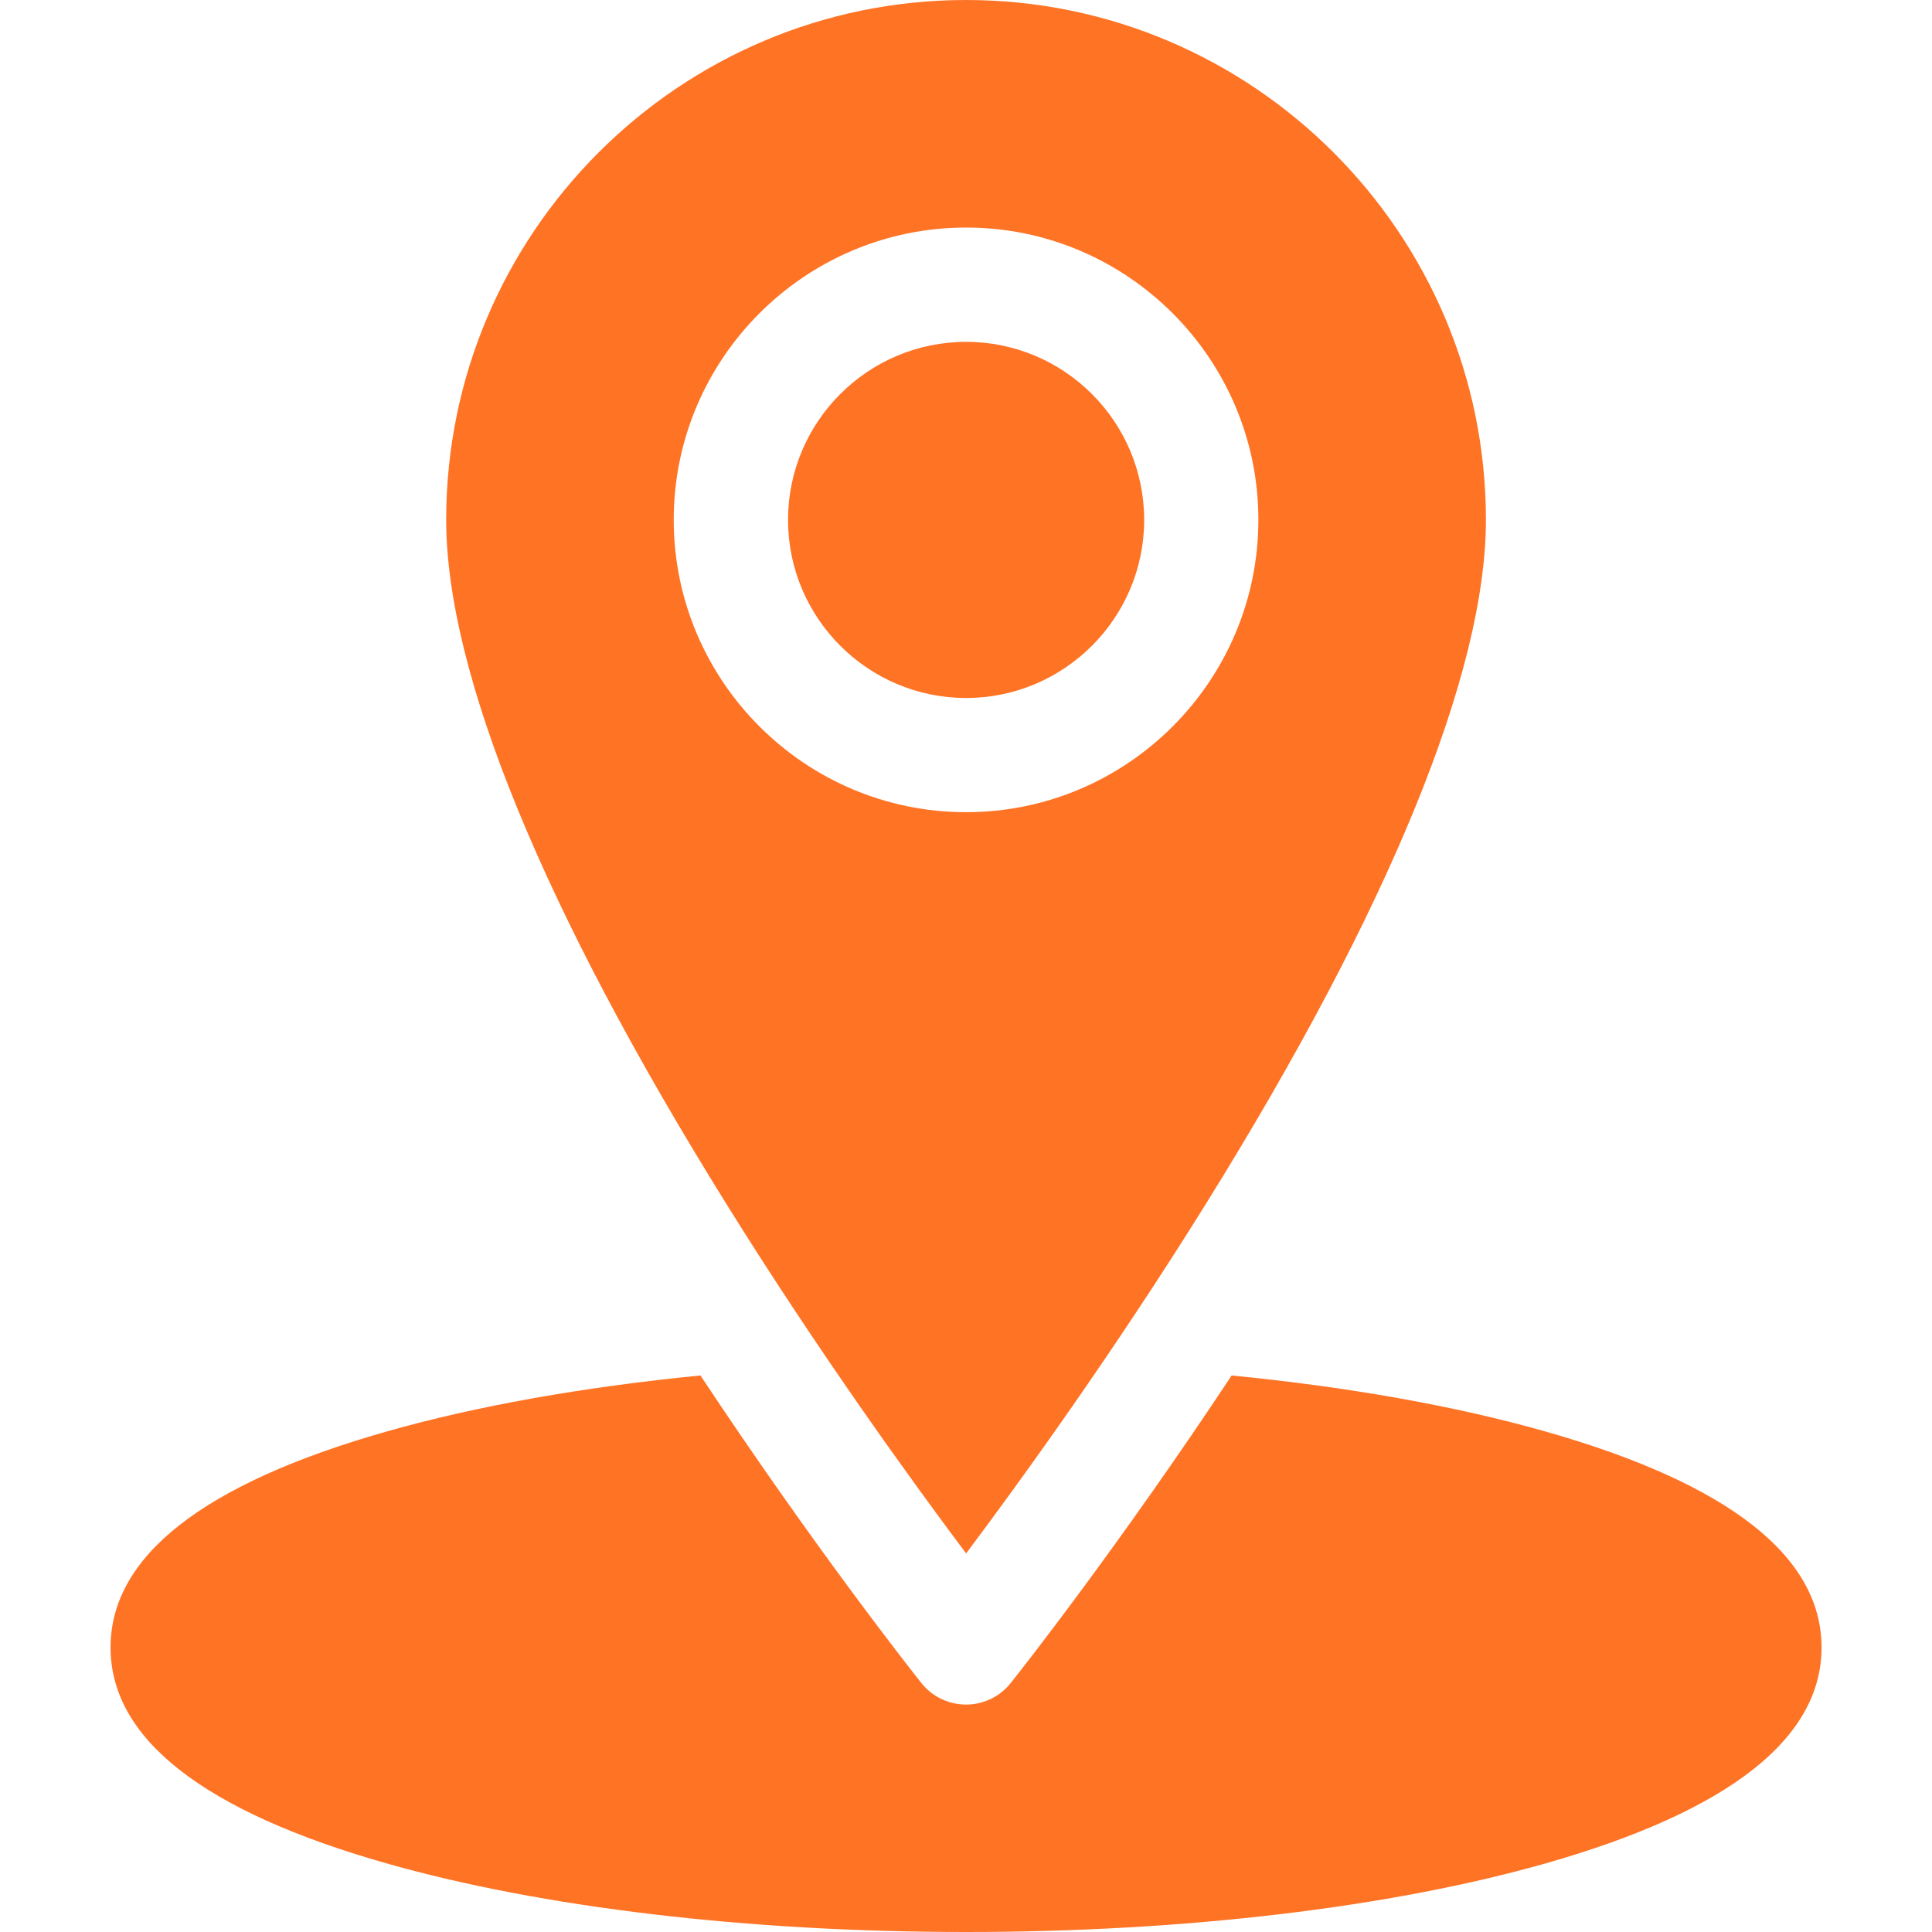
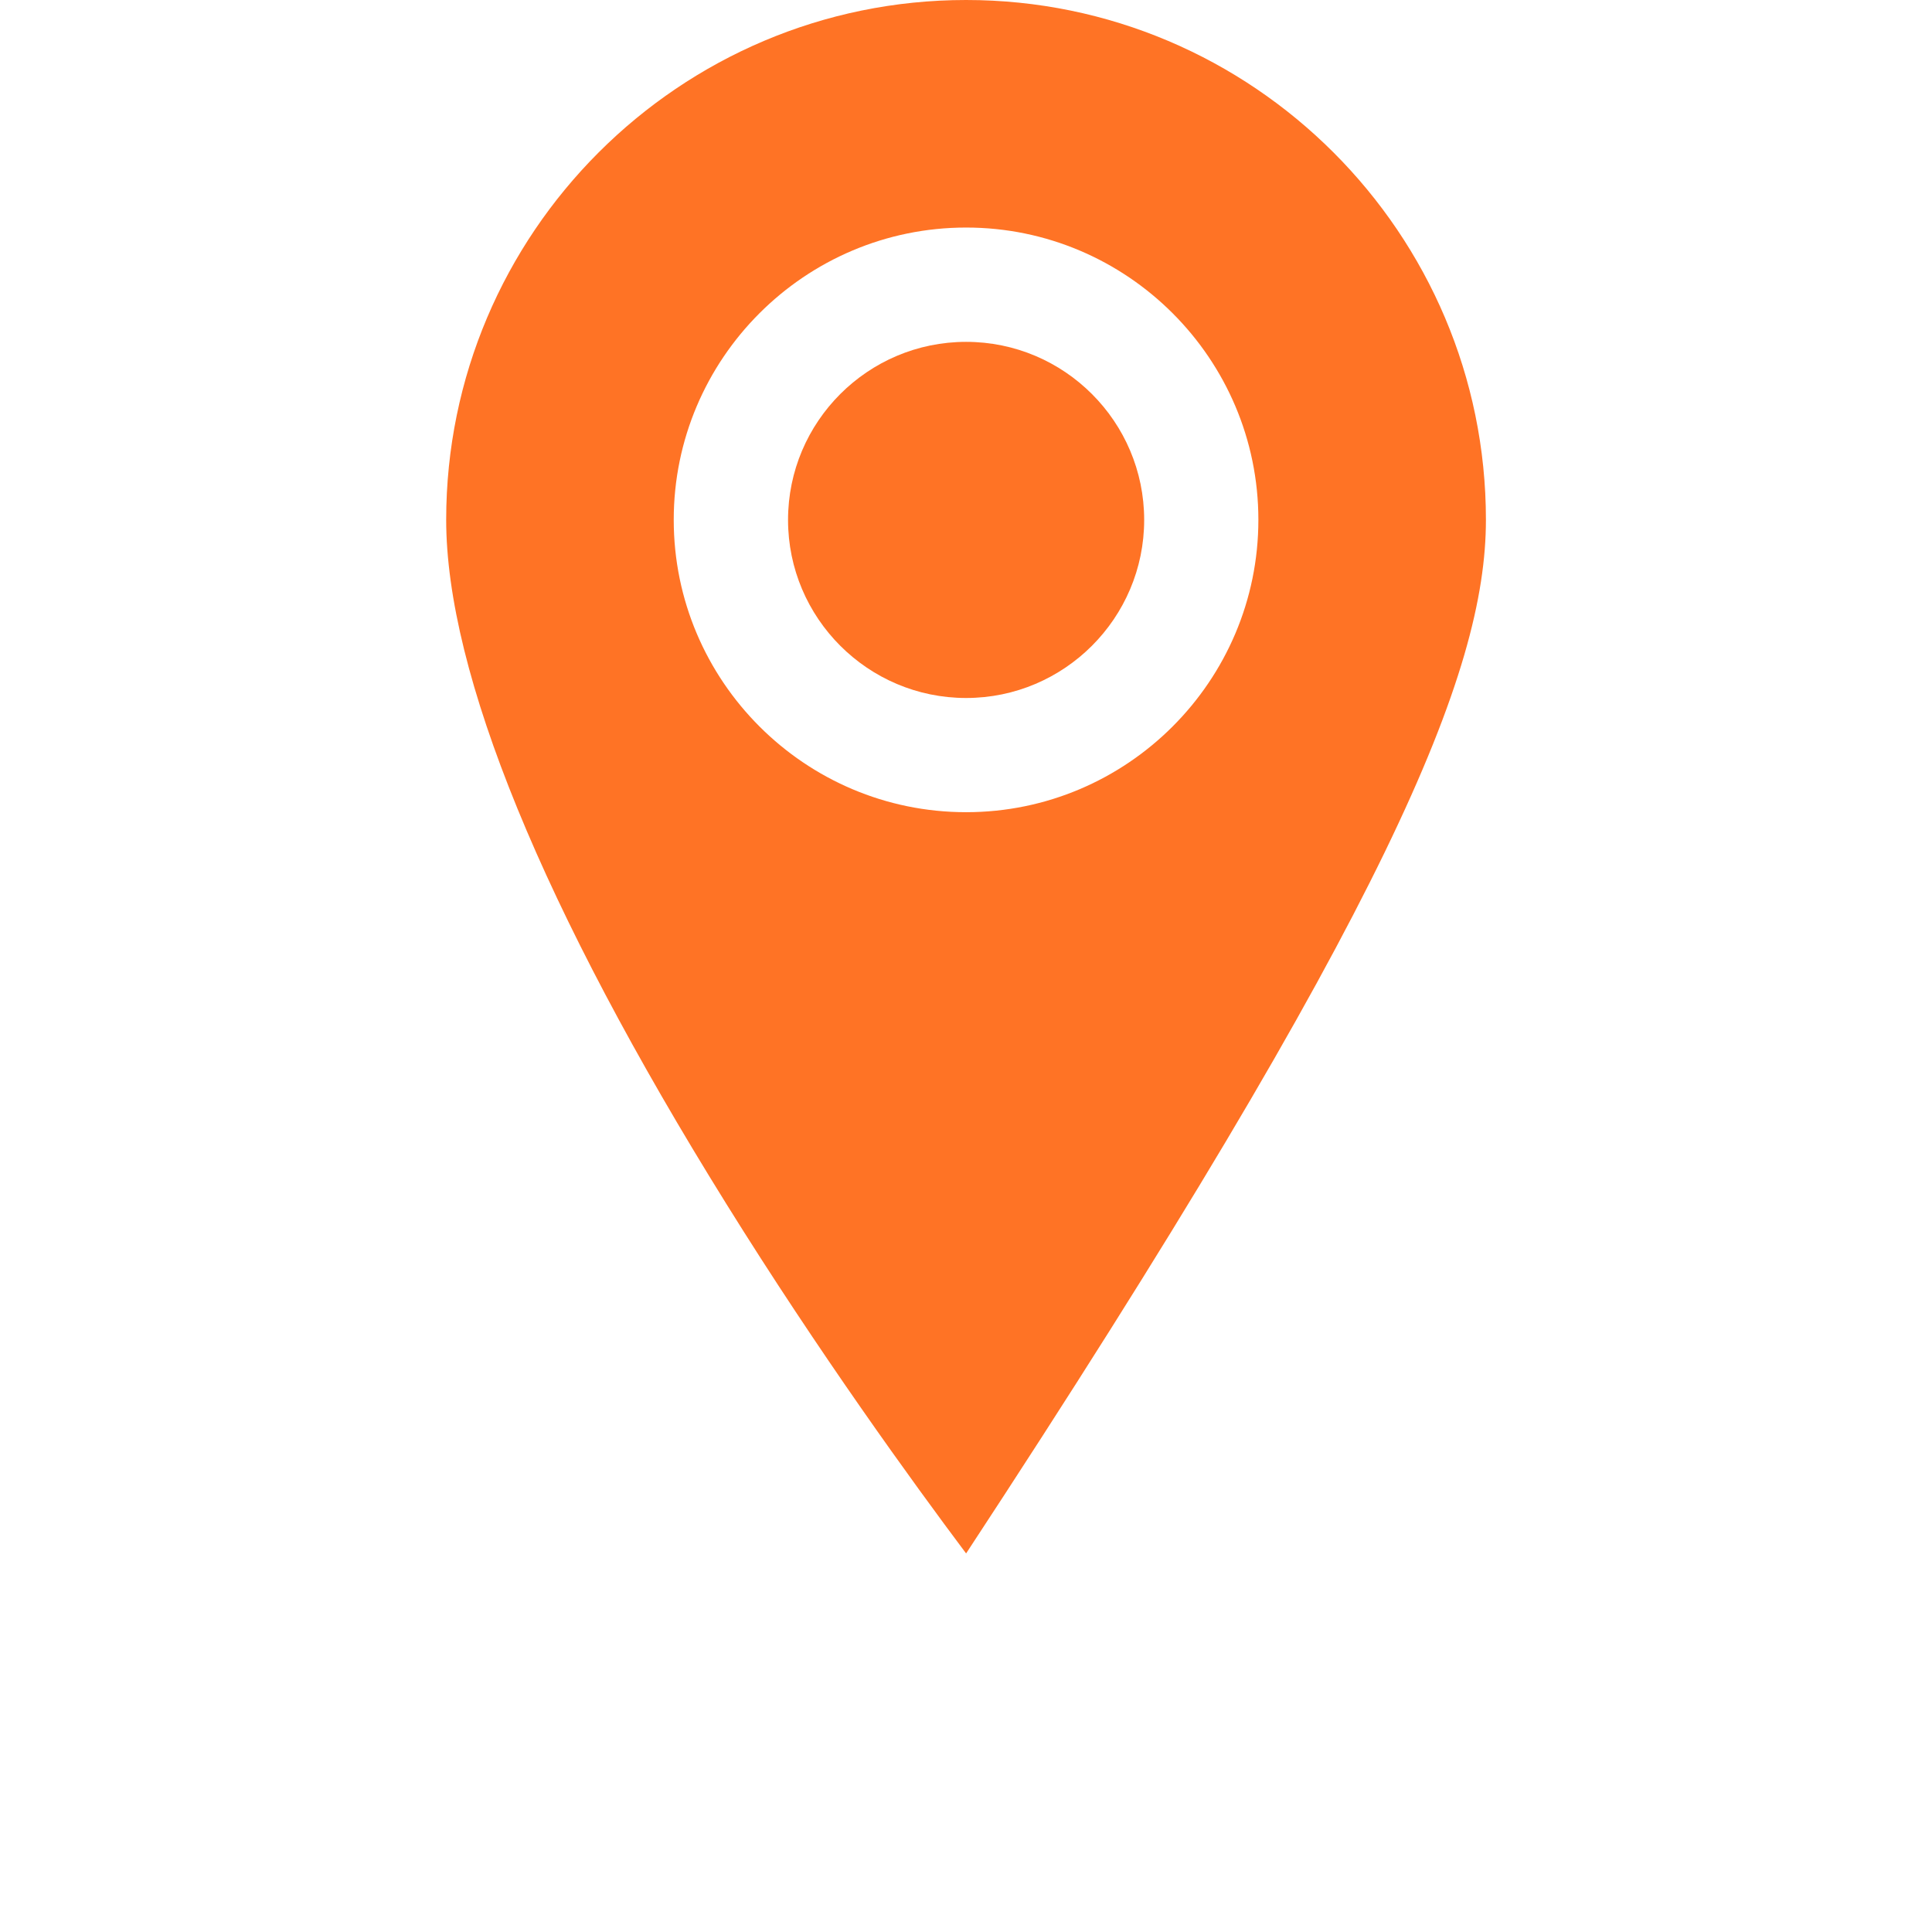
<svg xmlns="http://www.w3.org/2000/svg" width="18" height="18" viewBox="0 0 18 18" fill="none">
  <path d="M9.001 3.185C8.086 3.185 7.342 3.929 7.342 4.844C7.342 5.758 8.086 6.503 9.001 6.503C9.916 6.503 10.66 5.758 10.66 4.844C10.66 3.929 9.916 3.185 9.001 3.185Z" fill="#FF7325" />
-   <path d="M14.406 13.339C13.564 13.099 12.564 12.922 11.475 12.815C10.42 14.409 9.508 15.566 9.417 15.68C9.316 15.807 9.163 15.881 9.001 15.881C8.838 15.881 8.685 15.807 8.584 15.68C8.493 15.566 7.581 14.409 6.526 12.815C5.437 12.922 4.437 13.099 3.595 13.339C1.893 13.824 1.03 14.5 1.03 15.349C1.03 16.198 1.893 16.874 3.595 17.359C5.046 17.772 6.966 18 9.001 18C11.035 18 12.955 17.772 14.406 17.359C16.108 16.874 16.971 16.198 16.971 15.349C16.971 14.5 16.108 13.824 14.406 13.339Z" fill="#FF7325" />
-   <path d="M9.001 0C6.33 0 4.157 2.173 4.157 4.843C4.157 6.269 5.059 8.471 6.765 11.213C7.631 12.606 8.504 13.81 9.001 14.473C9.499 13.809 10.375 12.6 11.242 11.205C12.944 8.467 13.844 6.267 13.844 4.843C13.844 2.173 11.671 0 9.001 0ZM9.001 7.567C7.499 7.567 6.277 6.345 6.277 4.843C6.277 3.342 7.499 2.12 9.001 2.12C10.502 2.12 11.724 3.342 11.724 4.843C11.724 6.345 10.502 7.567 9.001 7.567Z" fill="#FF7325" />
+   <path d="M9.001 0C6.33 0 4.157 2.173 4.157 4.843C4.157 6.269 5.059 8.471 6.765 11.213C7.631 12.606 8.504 13.81 9.001 14.473C12.944 8.467 13.844 6.267 13.844 4.843C13.844 2.173 11.671 0 9.001 0ZM9.001 7.567C7.499 7.567 6.277 6.345 6.277 4.843C6.277 3.342 7.499 2.12 9.001 2.12C10.502 2.12 11.724 3.342 11.724 4.843C11.724 6.345 10.502 7.567 9.001 7.567Z" fill="#FF7325" />
</svg>